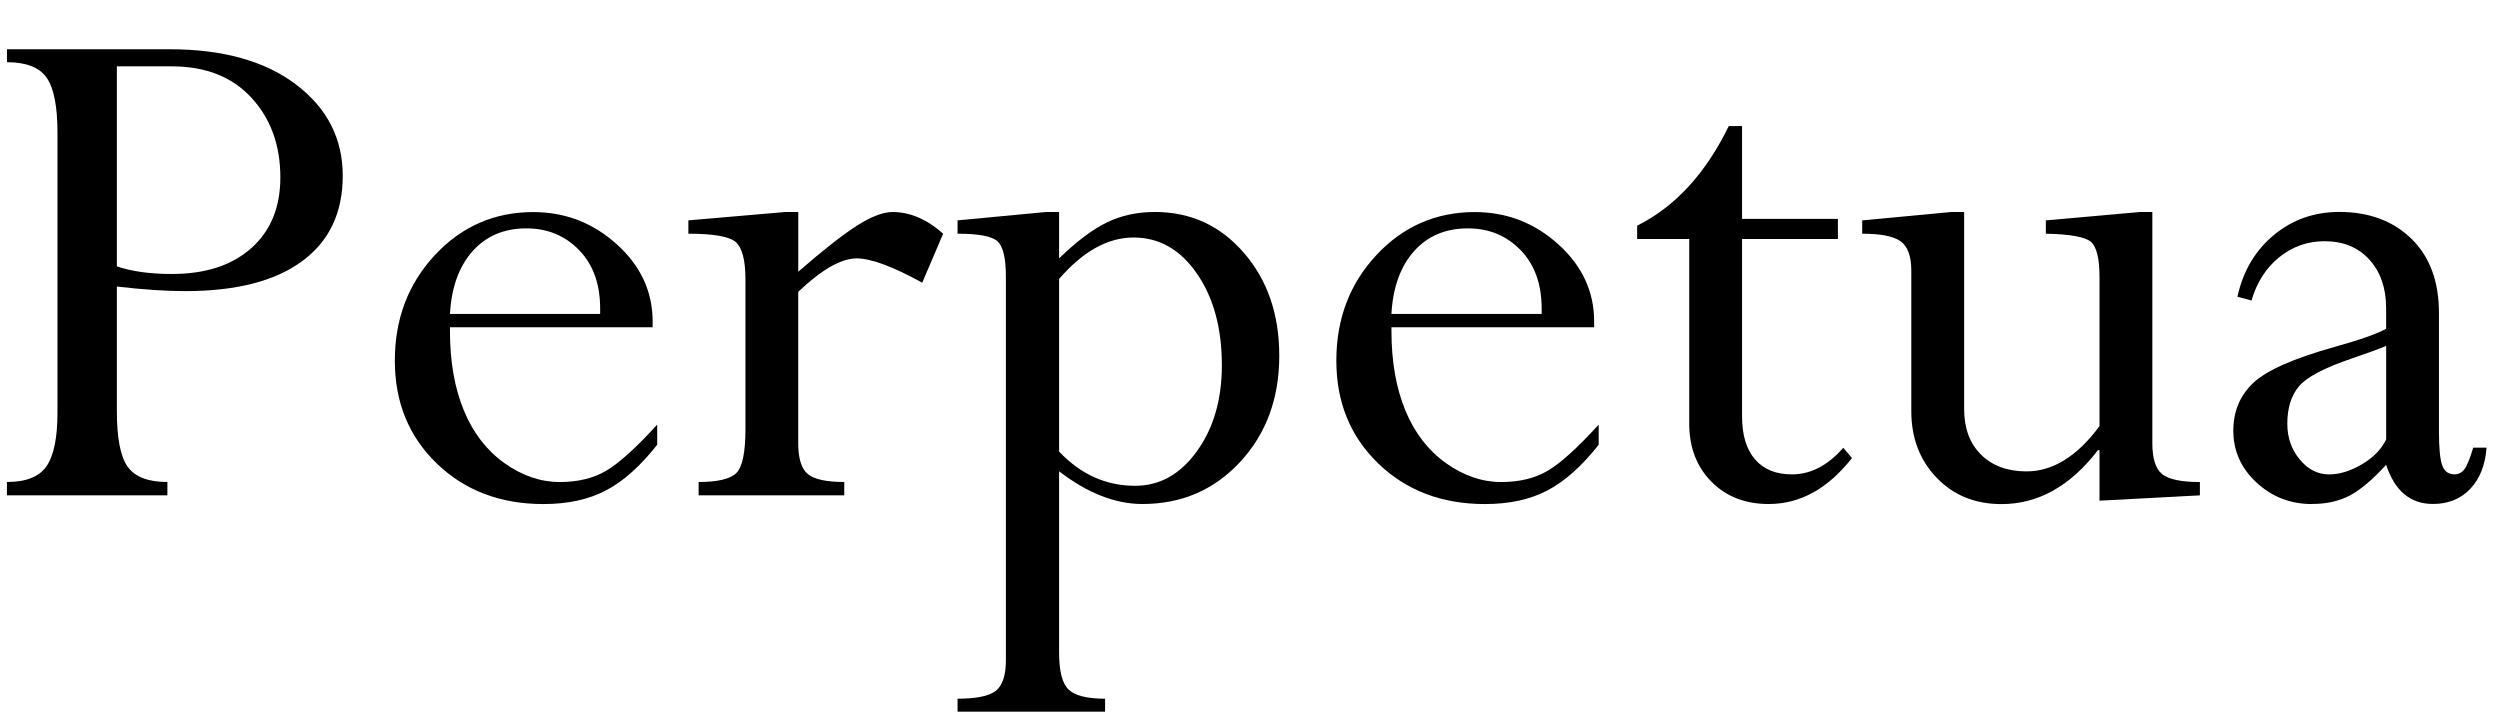
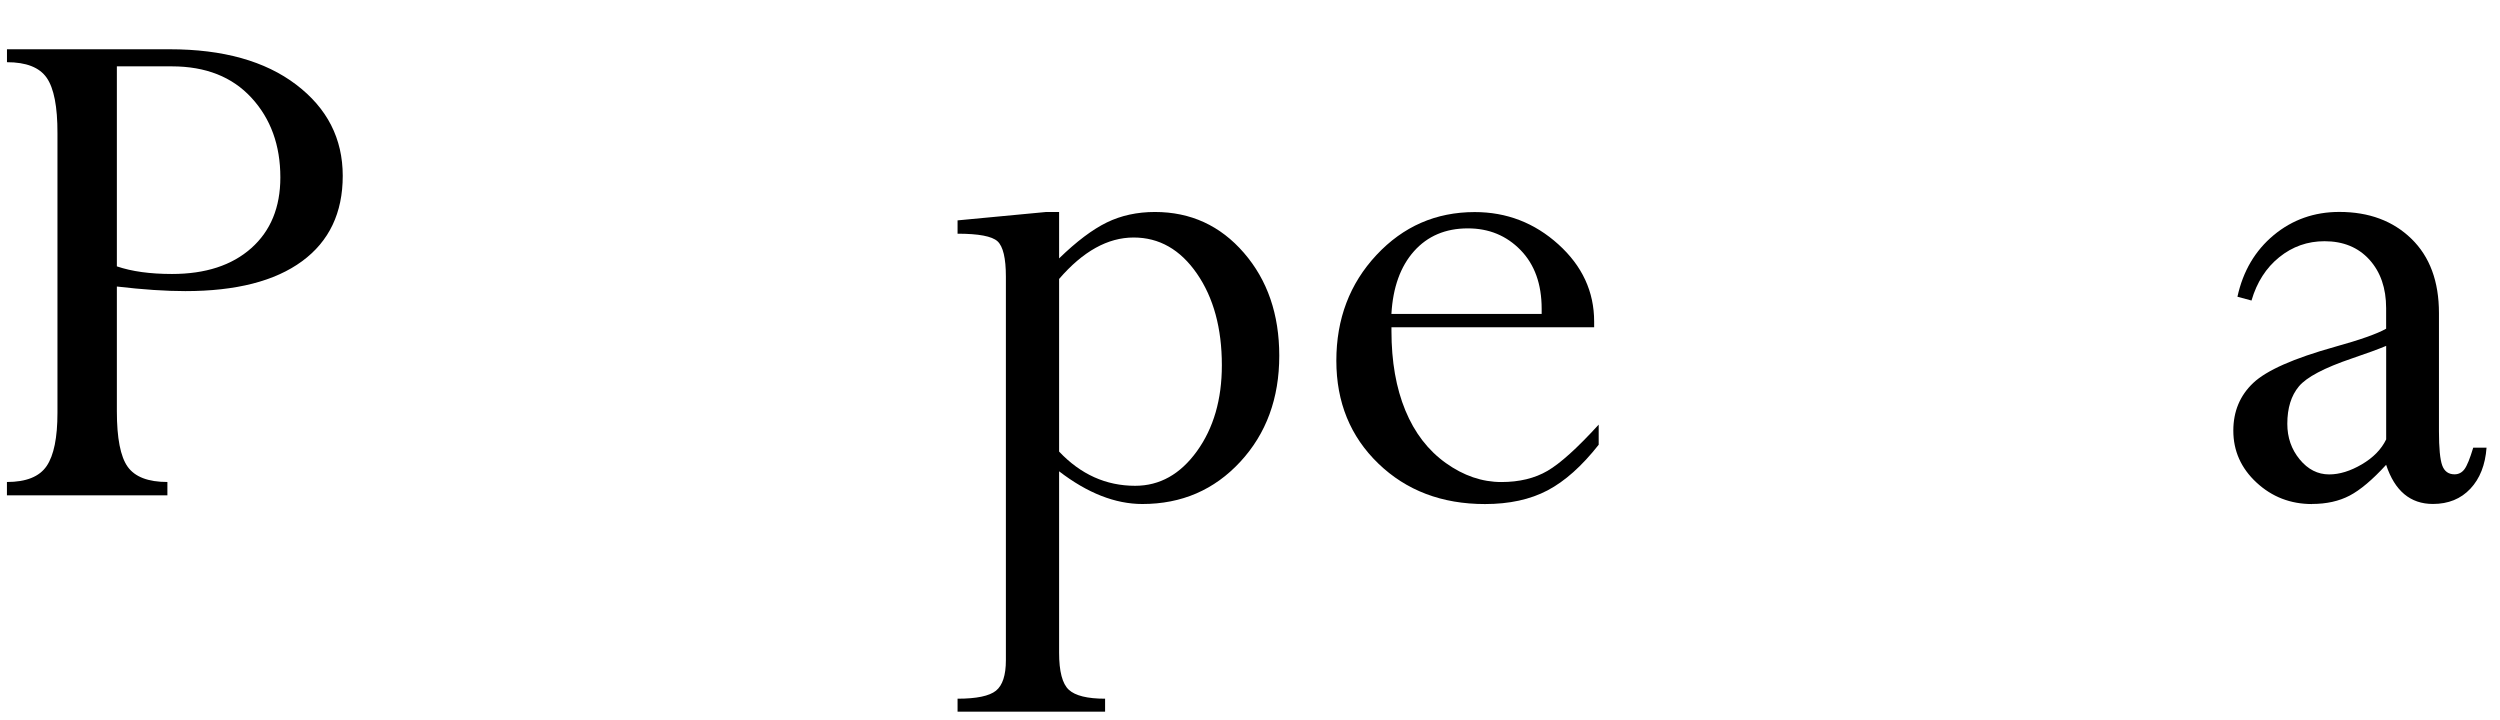
<svg xmlns="http://www.w3.org/2000/svg" xmlns:ns1="http://www.inkscape.org/namespaces/inkscape" xmlns:ns2="http://sodipodi.sourceforge.net/DTD/sodipodi-0.dtd" width="347" height="100" id="svg2" version="1.1" ns1:version="0.48.4 r9939" ns2:docname="Perpetua.svg">
  <defs id="defs4" />
  <ns2:namedview id="base" pagecolor="#ffffff" bordercolor="#666666" borderopacity="1.0" ns1:pageopacity="0.0" ns1:pageshadow="2" ns1:zoom="5.0720461" ns1:cx="173.5" ns1:cy="50" ns1:document-units="px" ns1:current-layer="flowRoot3105" showgrid="false" ns1:window-width="1920" ns1:window-height="1017" ns1:window-x="-8" ns1:window-y="-8" ns1:window-maximized="1" />
  <g ns1:label="Livello 1" ns1:groupmode="layer" id="layer1" transform="translate(0,-952.362)">
    <g transform="matrix(6.005,0,0,6.005,-4.839,932.898)" style="font-size:18px;font-style:normal;font-variant:normal;font-weight:normal;font-stretch:normal;line-height:125%;letter-spacing:0px;word-spacing:0px;fill:#000000;fill-opacity:1;stroke:none;font-family:Perpetua;-inkscape-font-specification:Perpetua" id="flowRoot3105">
      <path d="m 0.967,4.38 3.762,0 c 1.23,1.03e-5 2.205,0.272 2.922,0.817 0.718,0.545 1.077,1.248 1.077,2.109 C 8.728,8.162 8.414,8.82 7.787,9.28 7.16,9.74 6.261,9.97 5.089,9.97 4.638,9.97 4.11,9.935 3.507,9.864 l 0,2.883 c -3.2e-6,0.621 0.083,1.049 0.25,1.283 0.167,0.234 0.473,0.352 0.918,0.352 l 0,0.308 -3.709,0 0,-0.308 c 0.445,0 0.751,-0.123 0.918,-0.369 0.167,-0.246 0.25,-0.656 0.25,-1.23 l 0,-6.46 C 2.136,5.707 2.052,5.279 1.885,5.039 1.718,4.799 1.412,4.679 0.967,4.679 z M 4.781,4.775 l -1.274,0 0,4.623 C 3.853,9.516 4.277,9.574 4.781,9.574 5.555,9.574 6.166,9.375 6.614,8.977 7.062,8.578 7.286,8.033 7.286,7.342 7.286,6.598 7.063,5.984 6.618,5.501 6.173,5.017 5.561,4.776 4.781,4.775 z" style="" id="path3114" />
-       <path d="m 15.996,13.055 0,0.466 c -0.387,0.492 -0.781,0.844 -1.182,1.055 -0.401,0.211 -0.883,0.316 -1.446,0.316 -0.996,0 -1.818,-0.312 -2.465,-0.936 -0.647,-0.624 -0.971,-1.417 -0.971,-2.377 -6e-7,-0.967 0.309,-1.781 0.927,-2.443 0.618,-0.662 1.375,-0.993 2.272,-0.993 0.738,6.5e-6 1.383,0.249 1.934,0.747 0.551,0.498 0.826,1.093 0.826,1.784 l 0,0.132 -4.685,0 0,0.088 c -2e-6,0.703 0.107,1.314 0.321,1.833 0.214,0.519 0.526,0.924 0.936,1.217 0.41,0.293 0.838,0.439 1.283,0.439 0.416,0 0.772,-0.086 1.068,-0.259 0.296,-0.173 0.69,-0.529 1.182,-1.068 z m -4.79,-2.558 3.472,0 0,-0.123 C 14.678,9.806 14.515,9.355 14.19,9.021 13.865,8.687 13.459,8.52 12.973,8.52 c -0.516,6.2e-6 -0.93,0.176 -1.244,0.527 -0.313,0.352 -0.488,0.835 -0.523,1.45 z" style="" id="path3116" />
-       <path d="m 19.257,8.142 0,1.38 c 0.586,-0.51 1.042,-0.867 1.367,-1.072 0.325,-0.205 0.596,-0.308 0.813,-0.308 0.404,6.5e-6 0.794,0.167 1.169,0.501 L 22.122,9.776 c -0.68,-0.375 -1.184,-0.562 -1.512,-0.562 -0.363,5.5e-6 -0.814,0.258 -1.354,0.773 l 0,3.498 c -3e-6,0.352 0.073,0.589 0.22,0.712 0.146,0.123 0.428,0.185 0.844,0.185 l 0,0.308 -3.366,0 0,-0.308 c 0.445,0 0.737,-0.07 0.875,-0.211 0.138,-0.141 0.207,-0.478 0.207,-1.011 l 0,-3.472 C 18.035,9.249 17.96,8.965 17.811,8.836 17.662,8.707 17.297,8.643 16.717,8.643 l 0,-0.308 2.232,-0.193 z" style="" id="path3118" />
      <path d="m 25.286,8.142 0,1.072 c 0.404,-0.393 0.772,-0.669 1.103,-0.831 0.331,-0.161 0.702,-0.242 1.112,-0.242 0.826,6.5e-6 1.512,0.315 2.057,0.945 0.545,0.63 0.817,1.422 0.817,2.377 -8e-6,0.984 -0.3,1.802 -0.901,2.452 -0.601,0.65 -1.355,0.976 -2.263,0.976 -0.627,0 -1.269,-0.252 -1.925,-0.756 l 0,4.192 c -3e-6,0.434 0.075,0.719 0.224,0.857 0.149,0.138 0.429,0.207 0.839,0.207 l 0,0.299 -3.41,0 0,-0.299 c 0.439,-4e-6 0.735,-0.062 0.888,-0.185 0.152,-0.123 0.229,-0.357 0.229,-0.703 l 0,-8.868 C 24.056,9.208 23.991,8.936 23.862,8.818 23.733,8.701 23.426,8.643 22.939,8.643 l 0,-0.308 2.039,-0.193 z m 0,1.547 0,3.99 c 0.498,0.527 1.084,0.791 1.758,0.791 0.568,1e-6 1.044,-0.267 1.428,-0.8 0.384,-0.533 0.576,-1.195 0.576,-1.986 -7e-6,-0.855 -0.192,-1.562 -0.576,-2.118 -0.384,-0.557 -0.872,-0.835 -1.463,-0.835 -0.598,6e-6 -1.172,0.319 -1.723,0.958 z" style="" id="path3120" />
      <path d="m 37.758,13.055 0,0.466 c -0.387,0.492 -0.781,0.844 -1.182,1.055 -0.401,0.211 -0.883,0.316 -1.446,0.316 -0.996,0 -1.818,-0.312 -2.465,-0.936 -0.647,-0.624 -0.971,-1.417 -0.971,-2.377 0,-0.967 0.309,-1.781 0.927,-2.443 0.618,-0.662 1.375,-0.993 2.272,-0.993 0.738,6.5e-6 1.383,0.249 1.934,0.747 0.551,0.498 0.826,1.093 0.826,1.784 l 0,0.132 -4.685,0 0,0.088 c -1e-6,0.703 0.107,1.314 0.321,1.833 0.214,0.519 0.526,0.924 0.936,1.217 0.41,0.293 0.838,0.439 1.283,0.439 0.416,0 0.772,-0.086 1.068,-0.259 0.296,-0.173 0.69,-0.529 1.182,-1.068 z m -4.79,-2.558 3.472,0 0,-0.123 C 36.439,9.806 36.277,9.355 35.952,9.021 35.626,8.687 35.221,8.52 34.734,8.52 c -0.516,6.2e-6 -0.93,0.176 -1.244,0.527 -0.313,0.352 -0.488,0.835 -0.523,1.45 z" style="" id="path3122" />
-       <path d="m 40.764,6.155 0.308,0 0,2.145 2.215,0 0,0.466 -2.215,0 0,4.104 c -3e-6,0.428 0.1,0.757 0.299,0.989 0.199,0.231 0.483,0.347 0.853,0.347 0.434,1e-6 0.829,-0.205 1.187,-0.615 l 0.202,0.237 c -0.557,0.709 -1.198,1.063 -1.925,1.063 -0.545,0 -0.987,-0.173 -1.327,-0.519 -0.34,-0.346 -0.51,-0.791 -0.51,-1.336 l 0,-4.271 -1.204,0 0,-0.308 c 0.879,-0.439 1.585,-1.207 2.118,-2.303 z" style="" id="path3124" />
-       <path d="m 50.256,8.142 0.299,0 0,5.344 c -6e-6,0.352 0.075,0.589 0.224,0.712 0.149,0.123 0.441,0.185 0.875,0.185 l 0,0.308 -2.32,0.123 0,-1.169 -0.035,0 c -0.639,0.832 -1.383,1.248 -2.232,1.248 -0.609,0 -1.109,-0.204 -1.499,-0.611 -0.39,-0.407 -0.584,-0.918 -0.584,-1.534 l 0,-3.261 C 44.982,9.158 44.9,8.936 44.736,8.818 44.572,8.701 44.276,8.643 43.849,8.643 l 0,-0.308 2.048,-0.193 0.308,0 0,4.553 c -3e-6,0.445 0.13,0.797 0.391,1.055 0.261,0.258 0.611,0.387 1.05,0.387 0.609,10e-7 1.172,-0.349 1.688,-1.046 l 0,-3.437 c -6e-6,-0.439 -0.067,-0.715 -0.202,-0.826 C 48.996,8.716 48.65,8.654 48.094,8.643 l 0,-0.308 z" style="" id="path3126" />
      <path d="m 54.246,14.892 c -0.498,0 -0.926,-0.166 -1.283,-0.497 -0.357,-0.331 -0.536,-0.731 -0.536,-1.2 -10e-7,-0.445 0.154,-0.813 0.461,-1.103 0.308,-0.29 0.933,-0.567 1.876,-0.831 0.592,-0.164 0.99,-0.305 1.195,-0.422 l 0,-0.475 c -4e-6,-0.463 -0.129,-0.836 -0.387,-1.121 -0.258,-0.284 -0.604,-0.426 -1.037,-0.426 -0.393,5.8e-6 -0.741,0.123 -1.046,0.369 -0.305,0.246 -0.519,0.58 -0.642,1.002 l -0.325,-0.088 c 0.129,-0.592 0.409,-1.066 0.839,-1.424 0.431,-0.357 0.936,-0.536 1.516,-0.536 0.686,6.5e-6 1.241,0.207 1.666,0.62 0.425,0.413 0.637,0.986 0.637,1.718 l 0,2.733 c -6e-6,0.387 0.025,0.649 0.075,0.787 0.05,0.138 0.145,0.207 0.286,0.207 0.094,1e-6 0.17,-0.04 0.229,-0.119 0.059,-0.079 0.126,-0.245 0.202,-0.497 l 0.308,0 c -0.029,0.398 -0.154,0.715 -0.374,0.949 -0.22,0.234 -0.508,0.352 -0.866,0.352 -0.521,0 -0.882,-0.302 -1.081,-0.905 -0.316,0.346 -0.598,0.583 -0.844,0.712 -0.246,0.129 -0.536,0.193 -0.87,0.193 z m 1.714,-1.494 0,-2.162 c -0.182,0.076 -0.445,0.173 -0.791,0.29 -0.639,0.217 -1.047,0.432 -1.226,0.646 -0.179,0.214 -0.268,0.502 -0.268,0.866 -2e-6,0.316 0.095,0.59 0.286,0.822 0.19,0.231 0.417,0.347 0.681,0.347 0.24,1e-6 0.492,-0.078 0.756,-0.233 0.264,-0.155 0.451,-0.347 0.562,-0.576 z" style="" id="path3128" />
    </g>
  </g>
</svg>